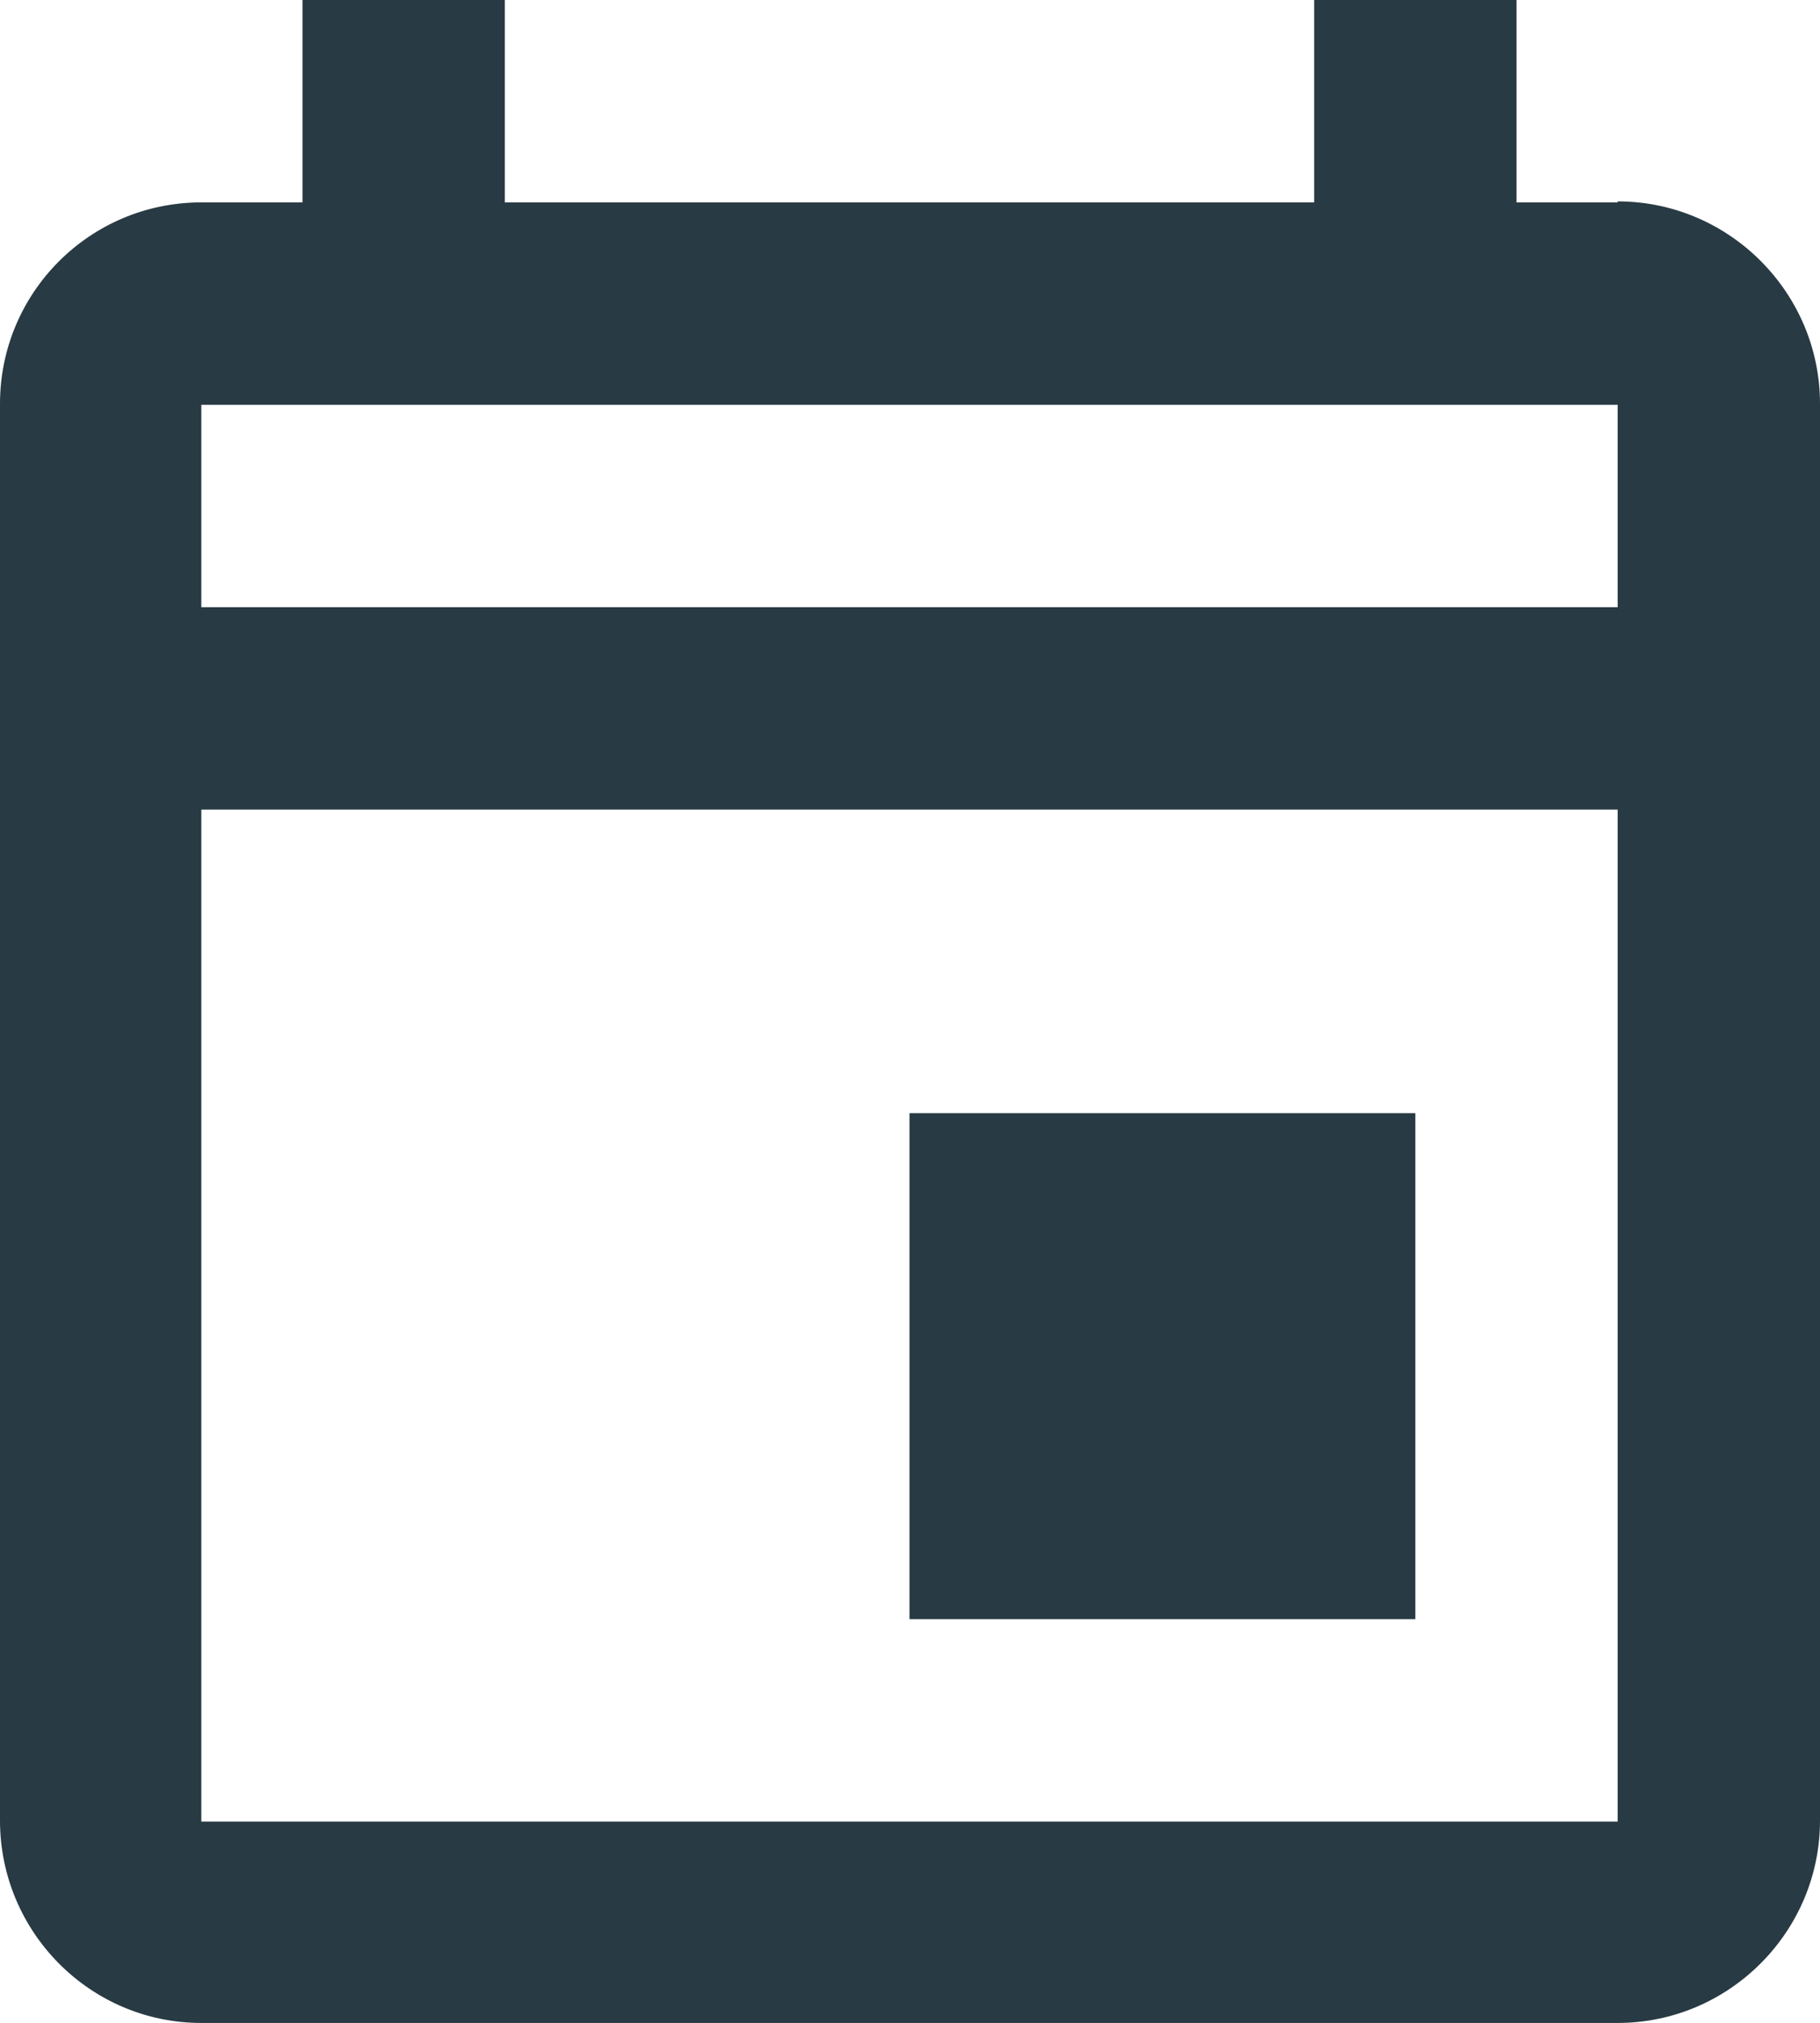
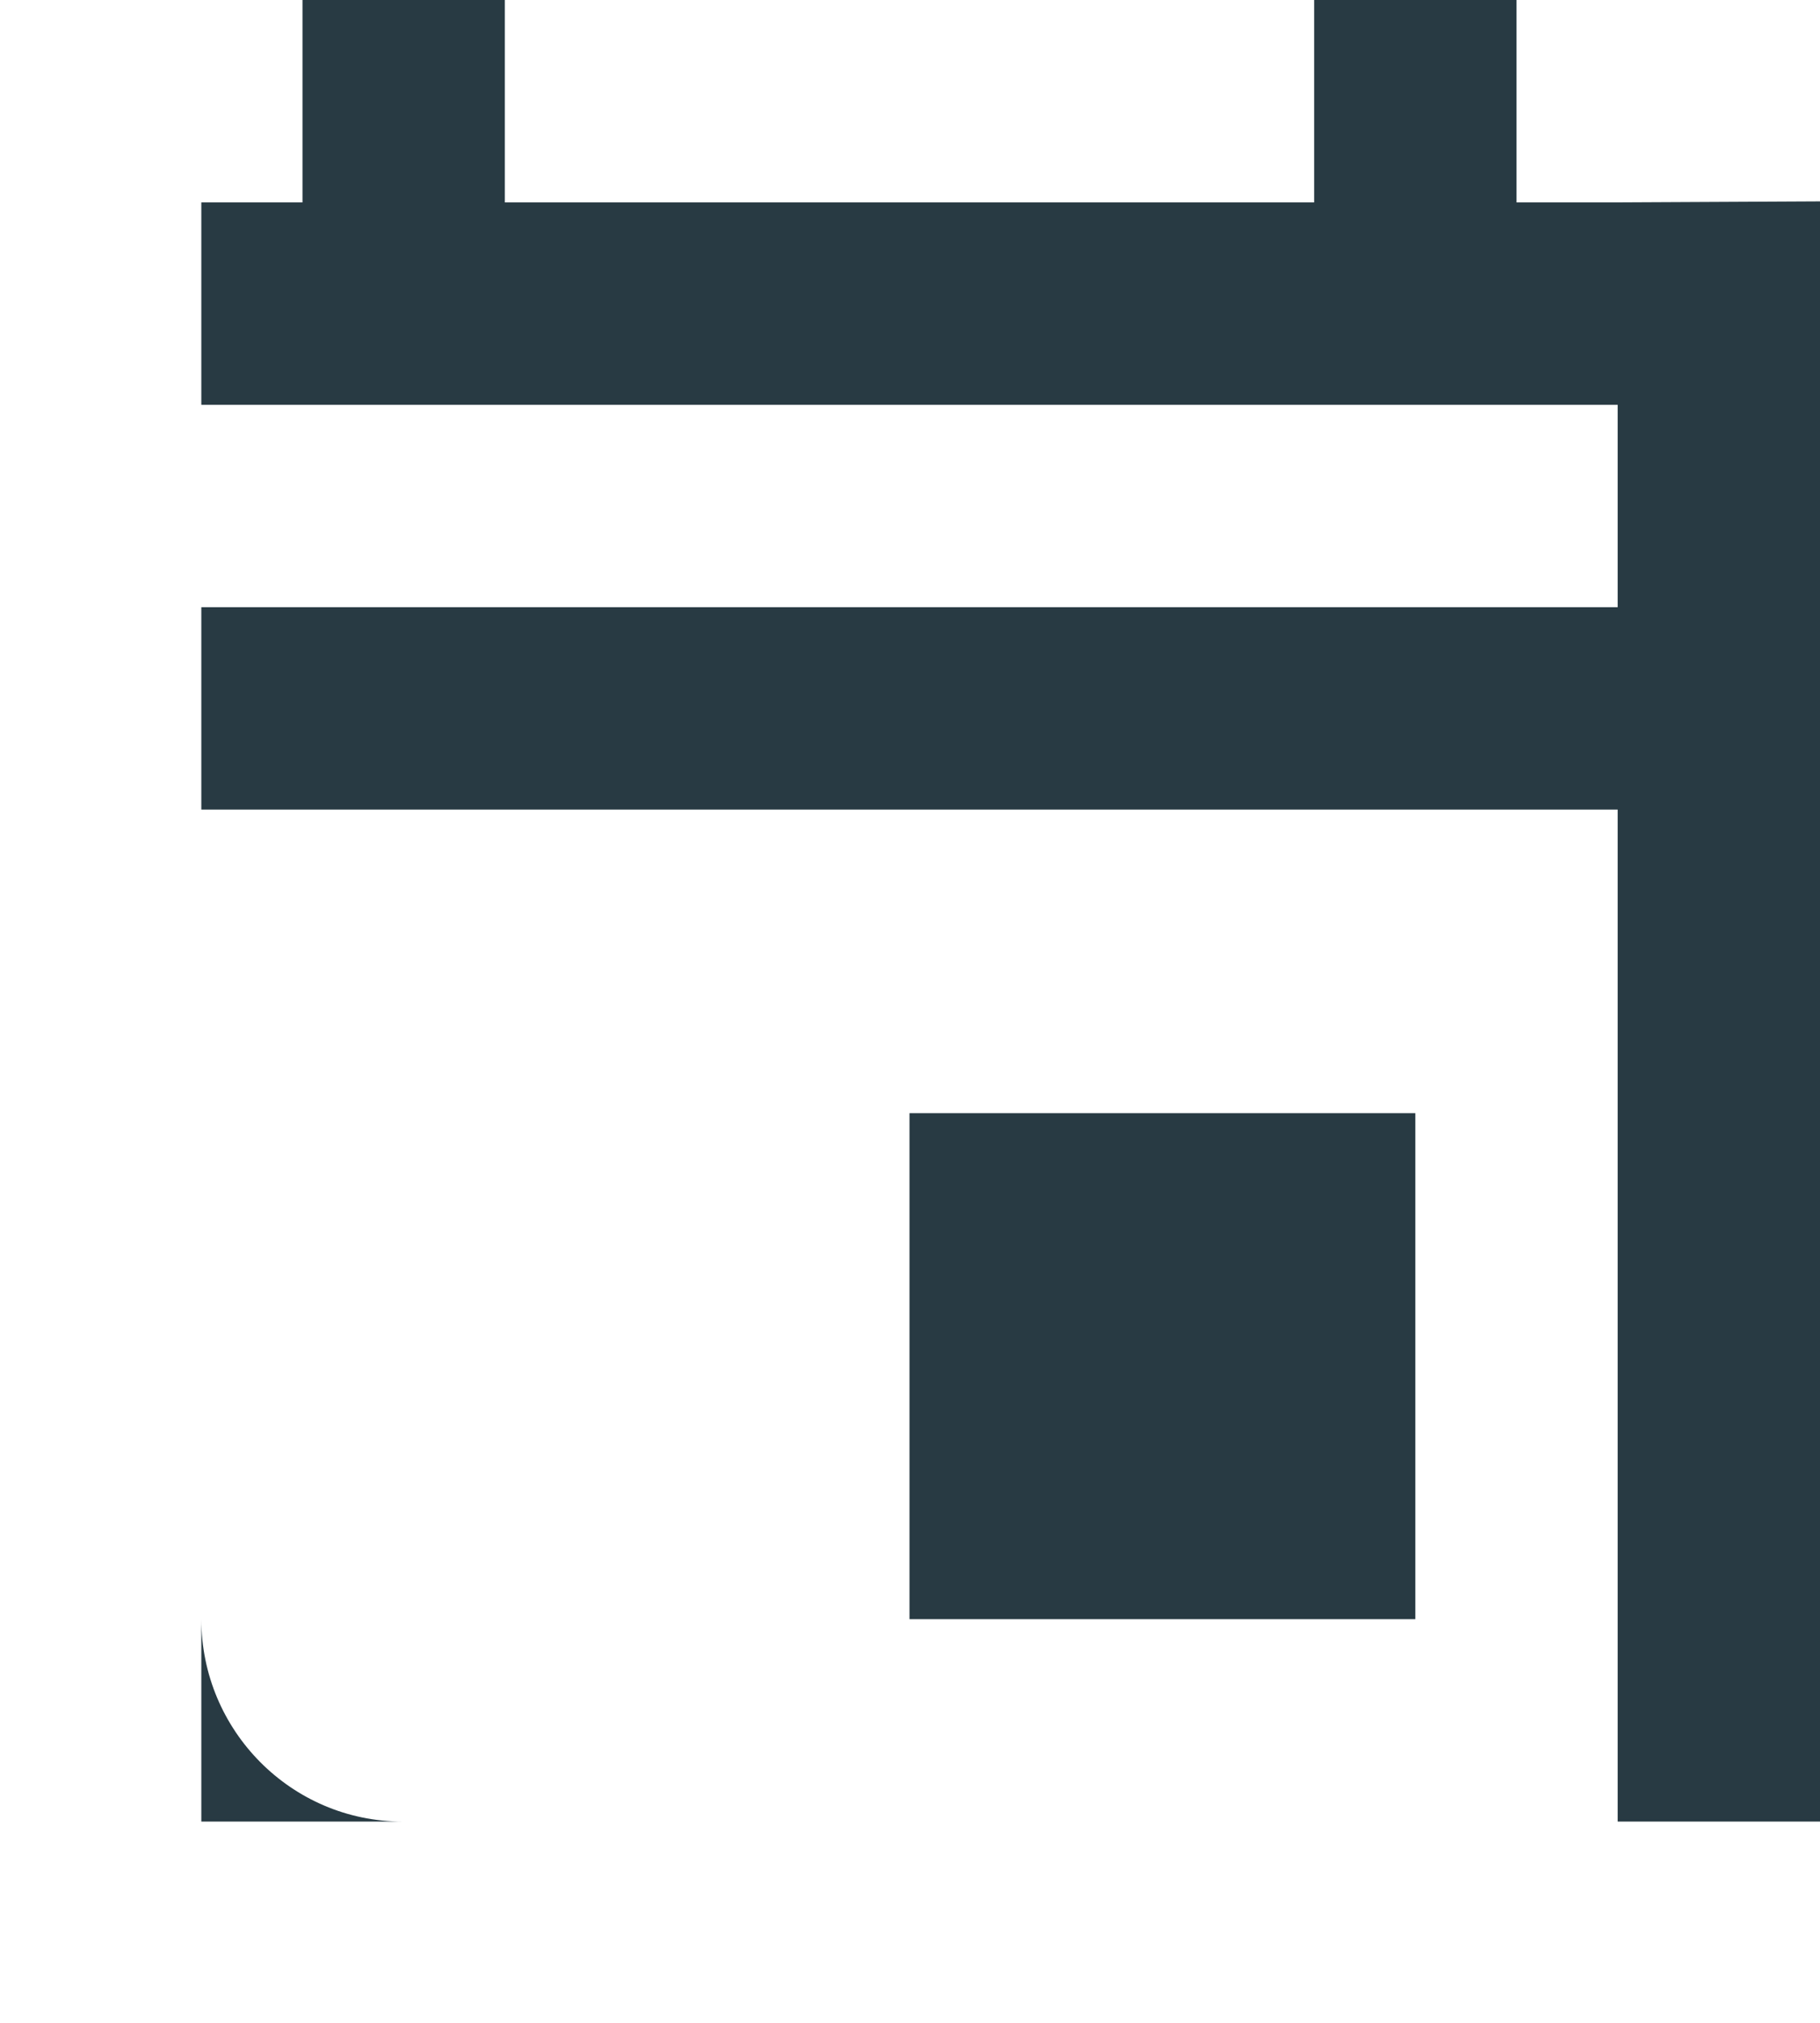
<svg xmlns="http://www.w3.org/2000/svg" id="Ebene_2" data-name="Ebene 2" viewBox="0 0 17.99 19.99">
  <defs>
    <style>
      .cls-1 {
        fill: #283a43;
      }
    </style>
  </defs>
  <g id="Ebene_1-2" data-name="Ebene 1">
-     <path id="Pfad_401" data-name="Pfad 401" class="cls-1" d="M15.99,2h-1V0h-2v2H4.99V0h-2v2h-1c-1.1,0-1.99.89-1.99,1.99h0v14c0,1.1.89,2,1.99,2h14c1.1,0,2-.9,2-2V3.99c0-1.1-.9-2-2-2h0ZM15.99,18H1.99v-10h14v10ZM15.99,6H1.99v-2h14v2ZM8.99,11h5v5h-5v-5Z" />
+     <path id="Pfad_401" data-name="Pfad 401" class="cls-1" d="M15.99,2h-1V0h-2v2H4.99V0h-2v2h-1h0v14c0,1.1.89,2,1.99,2h14c1.1,0,2-.9,2-2V3.99c0-1.1-.9-2-2-2h0ZM15.99,18H1.99v-10h14v10ZM15.99,6H1.99v-2h14v2ZM8.99,11h5v5h-5v-5Z" />
  </g>
</svg>